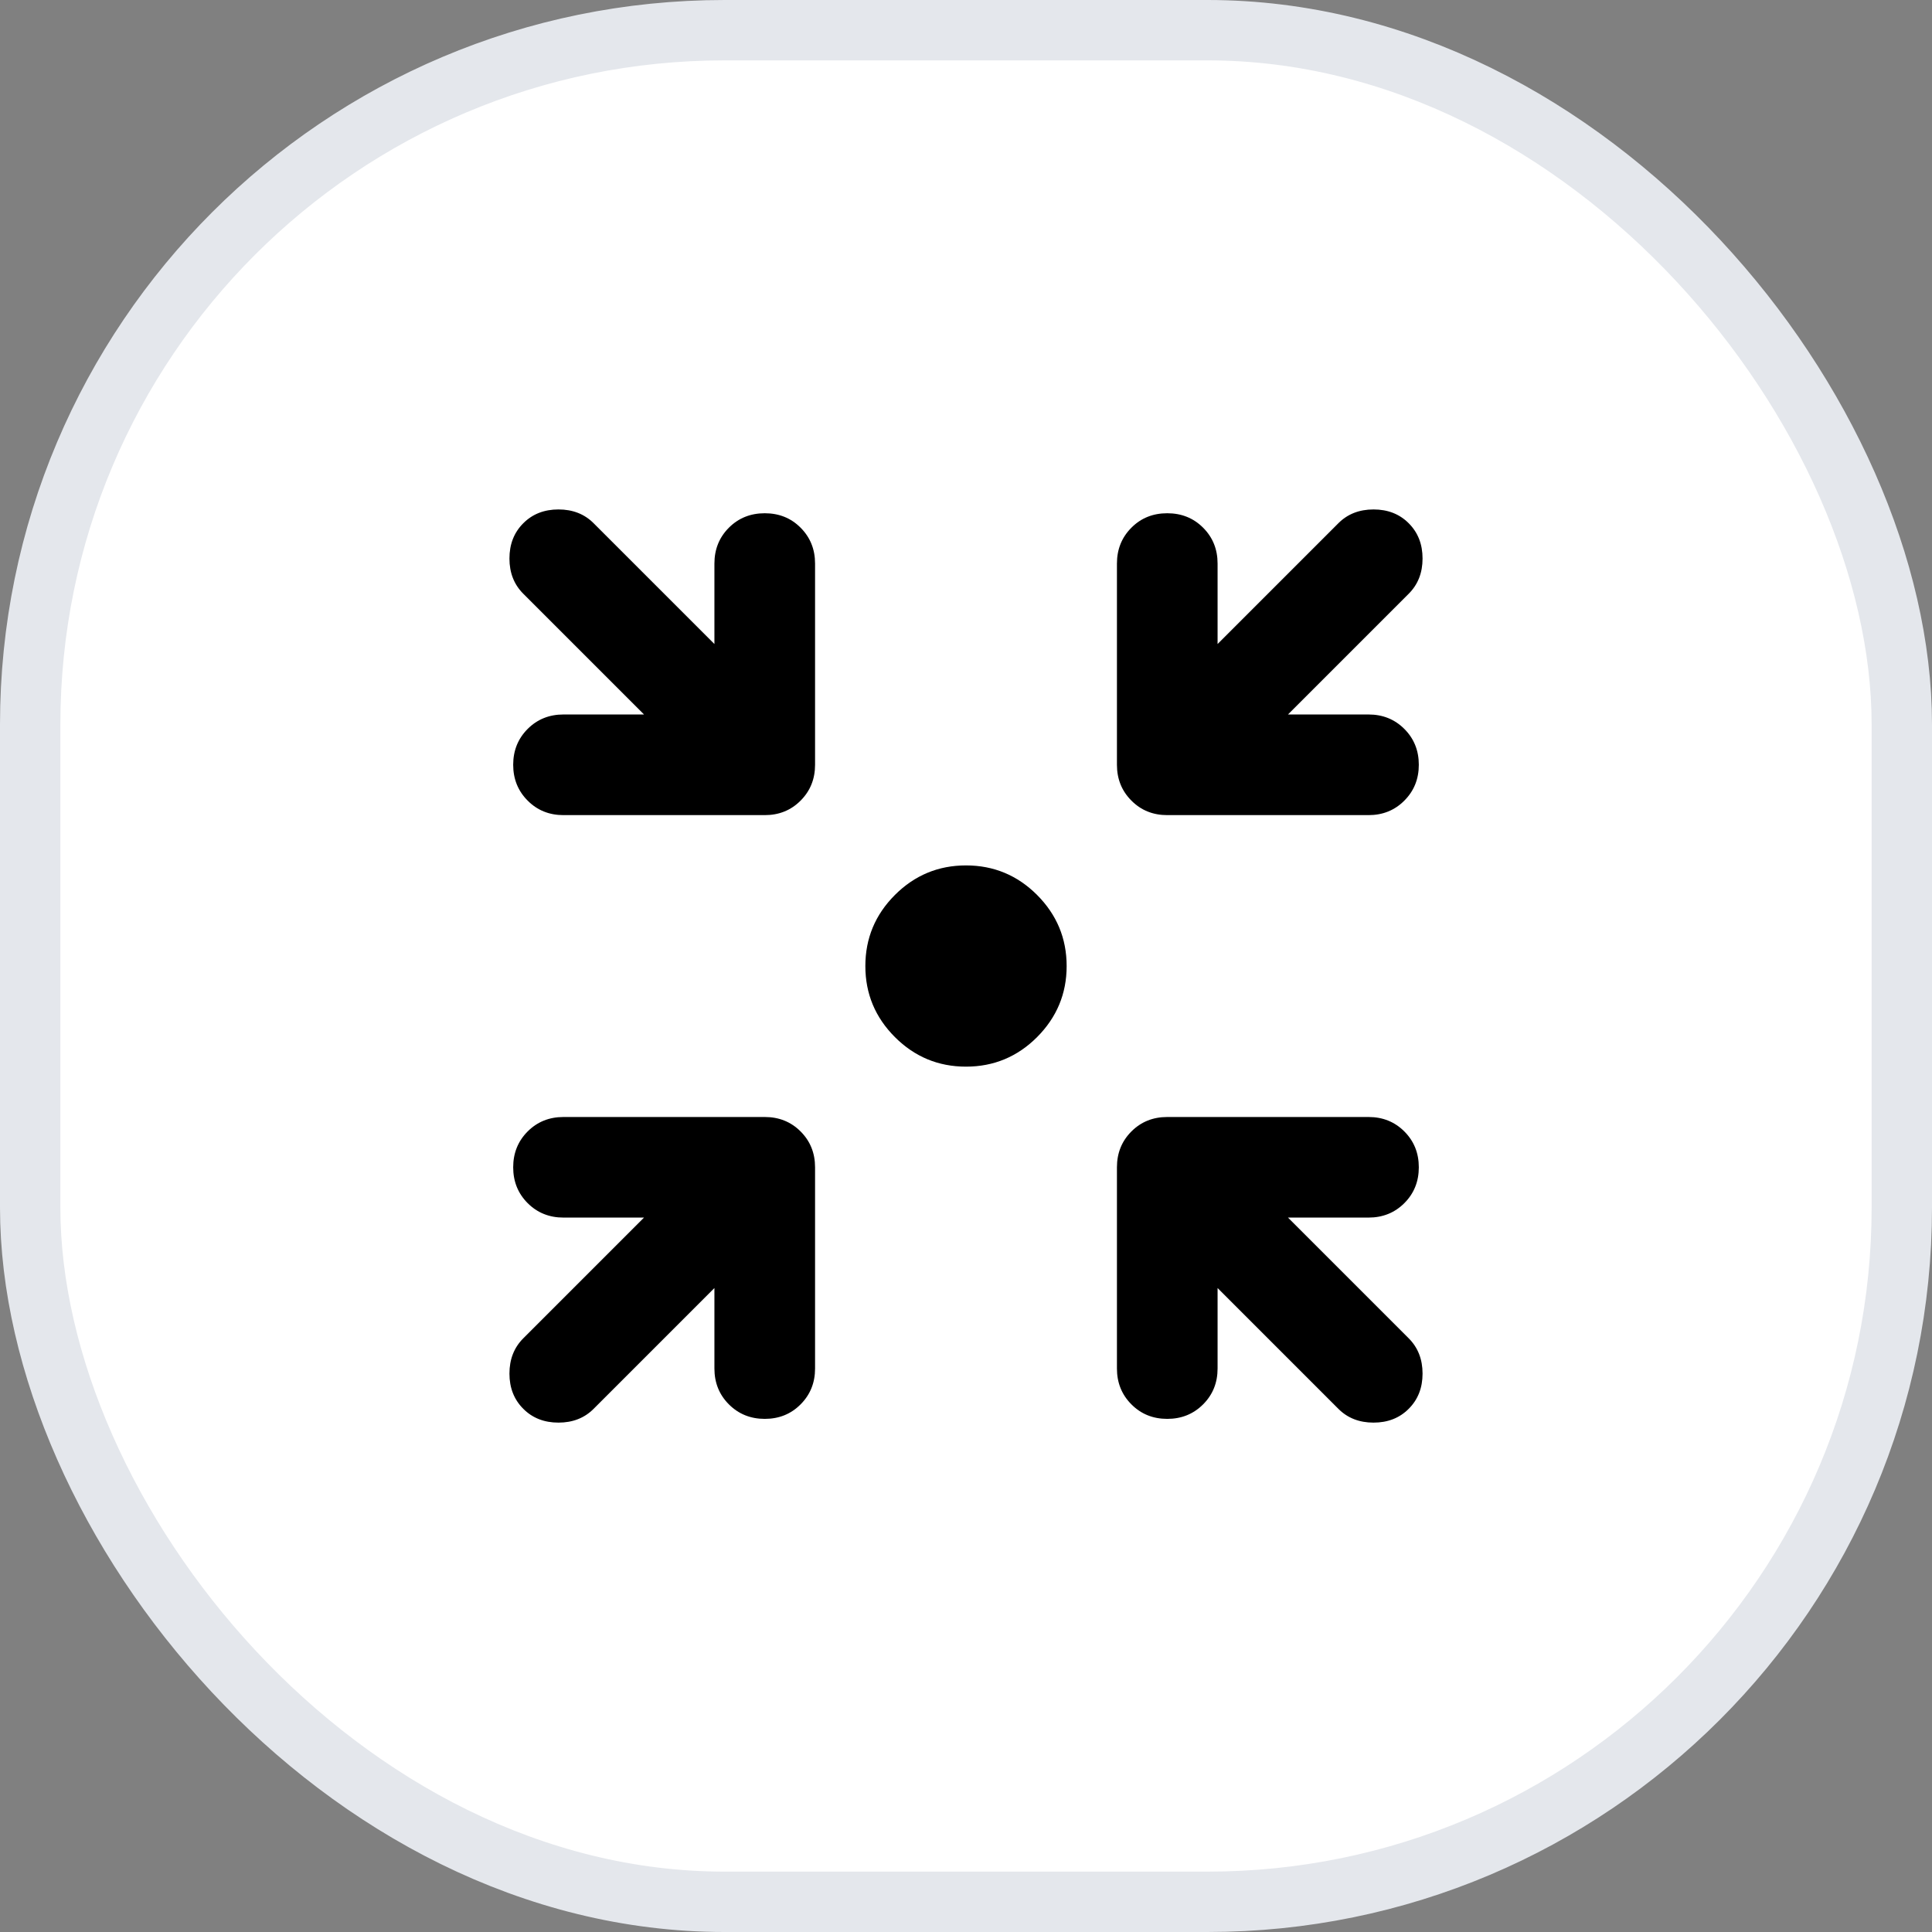
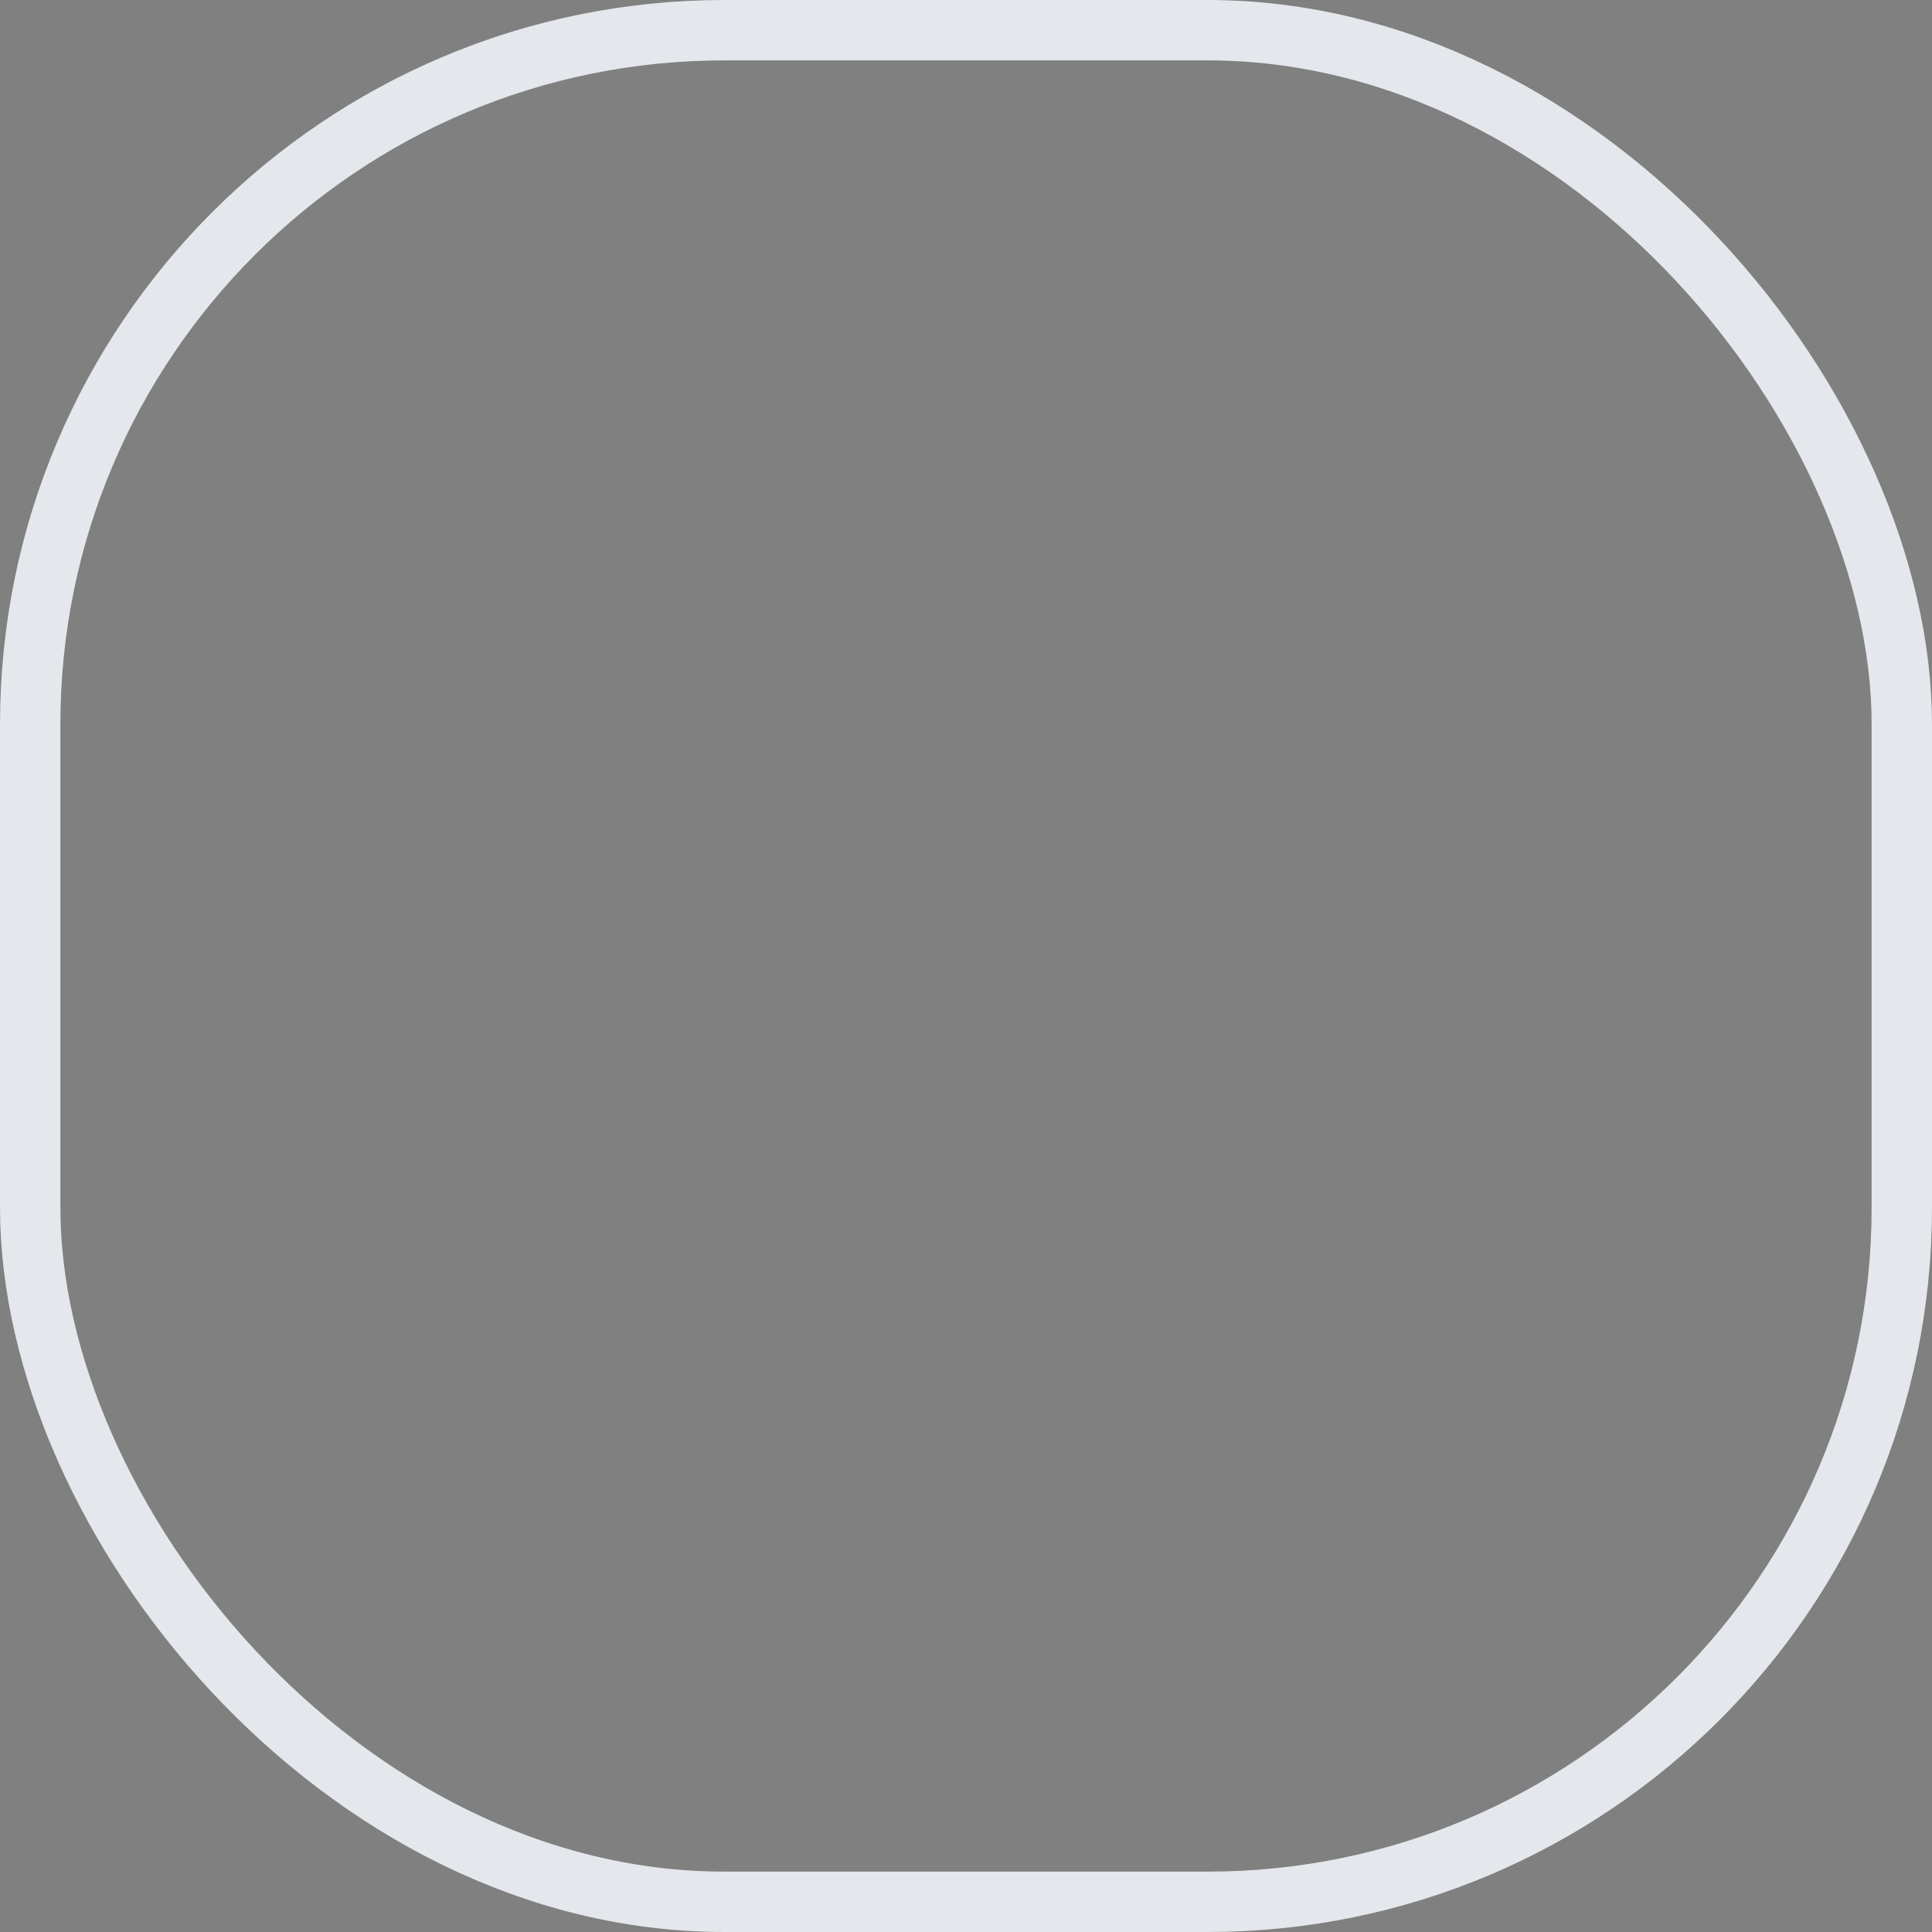
<svg xmlns="http://www.w3.org/2000/svg" width="32" height="32" viewBox="0 0 32 32" fill="none">
  <rect x="0" y="0" width="32" height="32" fill="#808080" stroke="none" />
-   <rect x="0.5" y="0.5" width="31" height="31" rx="11.5" fill="white" />
  <rect x="0.5" y="0.5" width="31" height="31" rx="11.5" stroke="#E4E7EC" />
  <mask id="mask0_1954_304" style="mask-type:alpha" maskUnits="userSpaceOnUse" x="6" y="6" width="20" height="20">
-     <rect x="6" y="6" width="20" height="20" fill="#D9D9D9" />
-   </mask>
+     </mask>
  <g mask="url(#mask0_1954_304)">
-     <path d="M16 17.667C15.542 17.667 15.149 17.504 14.823 17.178C14.496 16.851 14.333 16.459 14.333 16.001C14.333 15.542 14.496 15.15 14.823 14.823C15.149 14.497 15.542 14.334 16 14.334C16.458 14.334 16.851 14.497 17.177 14.823C17.503 15.15 17.667 15.542 17.667 16.001C17.667 16.459 17.503 16.851 17.177 17.178C16.851 17.504 16.458 17.667 16 17.667ZM11.833 21.334L9.833 23.334C9.681 23.487 9.486 23.563 9.25 23.563C9.014 23.563 8.819 23.487 8.667 23.334C8.514 23.181 8.438 22.987 8.438 22.751C8.438 22.515 8.514 22.32 8.667 22.167L10.667 20.167H9.333C9.097 20.167 8.899 20.087 8.74 19.928C8.58 19.768 8.5 19.57 8.5 19.334C8.5 19.098 8.58 18.9 8.74 18.74C8.899 18.581 9.097 18.501 9.333 18.501H12.667C12.903 18.501 13.101 18.581 13.26 18.74C13.42 18.9 13.5 19.098 13.5 19.334V22.667C13.5 22.903 13.42 23.101 13.26 23.261C13.101 23.421 12.903 23.501 12.667 23.501C12.431 23.501 12.233 23.421 12.073 23.261C11.913 23.101 11.833 22.903 11.833 22.667V21.334ZM20.167 21.334V22.667C20.167 22.903 20.087 23.101 19.927 23.261C19.767 23.421 19.569 23.501 19.333 23.501C19.097 23.501 18.899 23.421 18.74 23.261C18.58 23.101 18.5 22.903 18.5 22.667V19.334C18.5 19.098 18.58 18.9 18.74 18.74C18.899 18.581 19.097 18.501 19.333 18.501H22.667C22.903 18.501 23.101 18.581 23.26 18.74C23.42 18.9 23.5 19.098 23.5 19.334C23.5 19.57 23.42 19.768 23.26 19.928C23.101 20.087 22.903 20.167 22.667 20.167H21.333L23.333 22.167C23.486 22.32 23.562 22.515 23.562 22.751C23.562 22.987 23.486 23.181 23.333 23.334C23.181 23.487 22.986 23.563 22.75 23.563C22.514 23.563 22.319 23.487 22.167 23.334L20.167 21.334ZM10.667 11.834L8.667 9.834C8.514 9.681 8.438 9.487 8.438 9.251C8.438 9.014 8.514 8.82 8.667 8.667C8.819 8.514 9.014 8.438 9.25 8.438C9.486 8.438 9.681 8.514 9.833 8.667L11.833 10.667V9.334C11.833 9.098 11.913 8.9 12.073 8.74C12.233 8.58 12.431 8.501 12.667 8.501C12.903 8.501 13.101 8.58 13.26 8.74C13.42 8.9 13.5 9.098 13.5 9.334V12.667C13.5 12.903 13.42 13.101 13.26 13.261C13.101 13.421 12.903 13.501 12.667 13.501H9.333C9.097 13.501 8.899 13.421 8.74 13.261C8.58 13.101 8.5 12.903 8.5 12.667C8.5 12.431 8.58 12.233 8.74 12.073C8.899 11.914 9.097 11.834 9.333 11.834H10.667ZM21.333 11.834H22.667C22.903 11.834 23.101 11.914 23.26 12.073C23.42 12.233 23.5 12.431 23.5 12.667C23.5 12.903 23.42 13.101 23.26 13.261C23.101 13.421 22.903 13.501 22.667 13.501H19.333C19.097 13.501 18.899 13.421 18.74 13.261C18.58 13.101 18.5 12.903 18.5 12.667V9.334C18.5 9.098 18.58 8.9 18.74 8.74C18.899 8.58 19.097 8.501 19.333 8.501C19.569 8.501 19.767 8.58 19.927 8.74C20.087 8.9 20.167 9.098 20.167 9.334V10.667L22.167 8.667C22.319 8.514 22.514 8.438 22.75 8.438C22.986 8.438 23.181 8.514 23.333 8.667C23.486 8.82 23.562 9.014 23.562 9.251C23.562 9.487 23.486 9.681 23.333 9.834L21.333 11.834Z" fill="black" />
-   </g>
+     </g>
</svg>